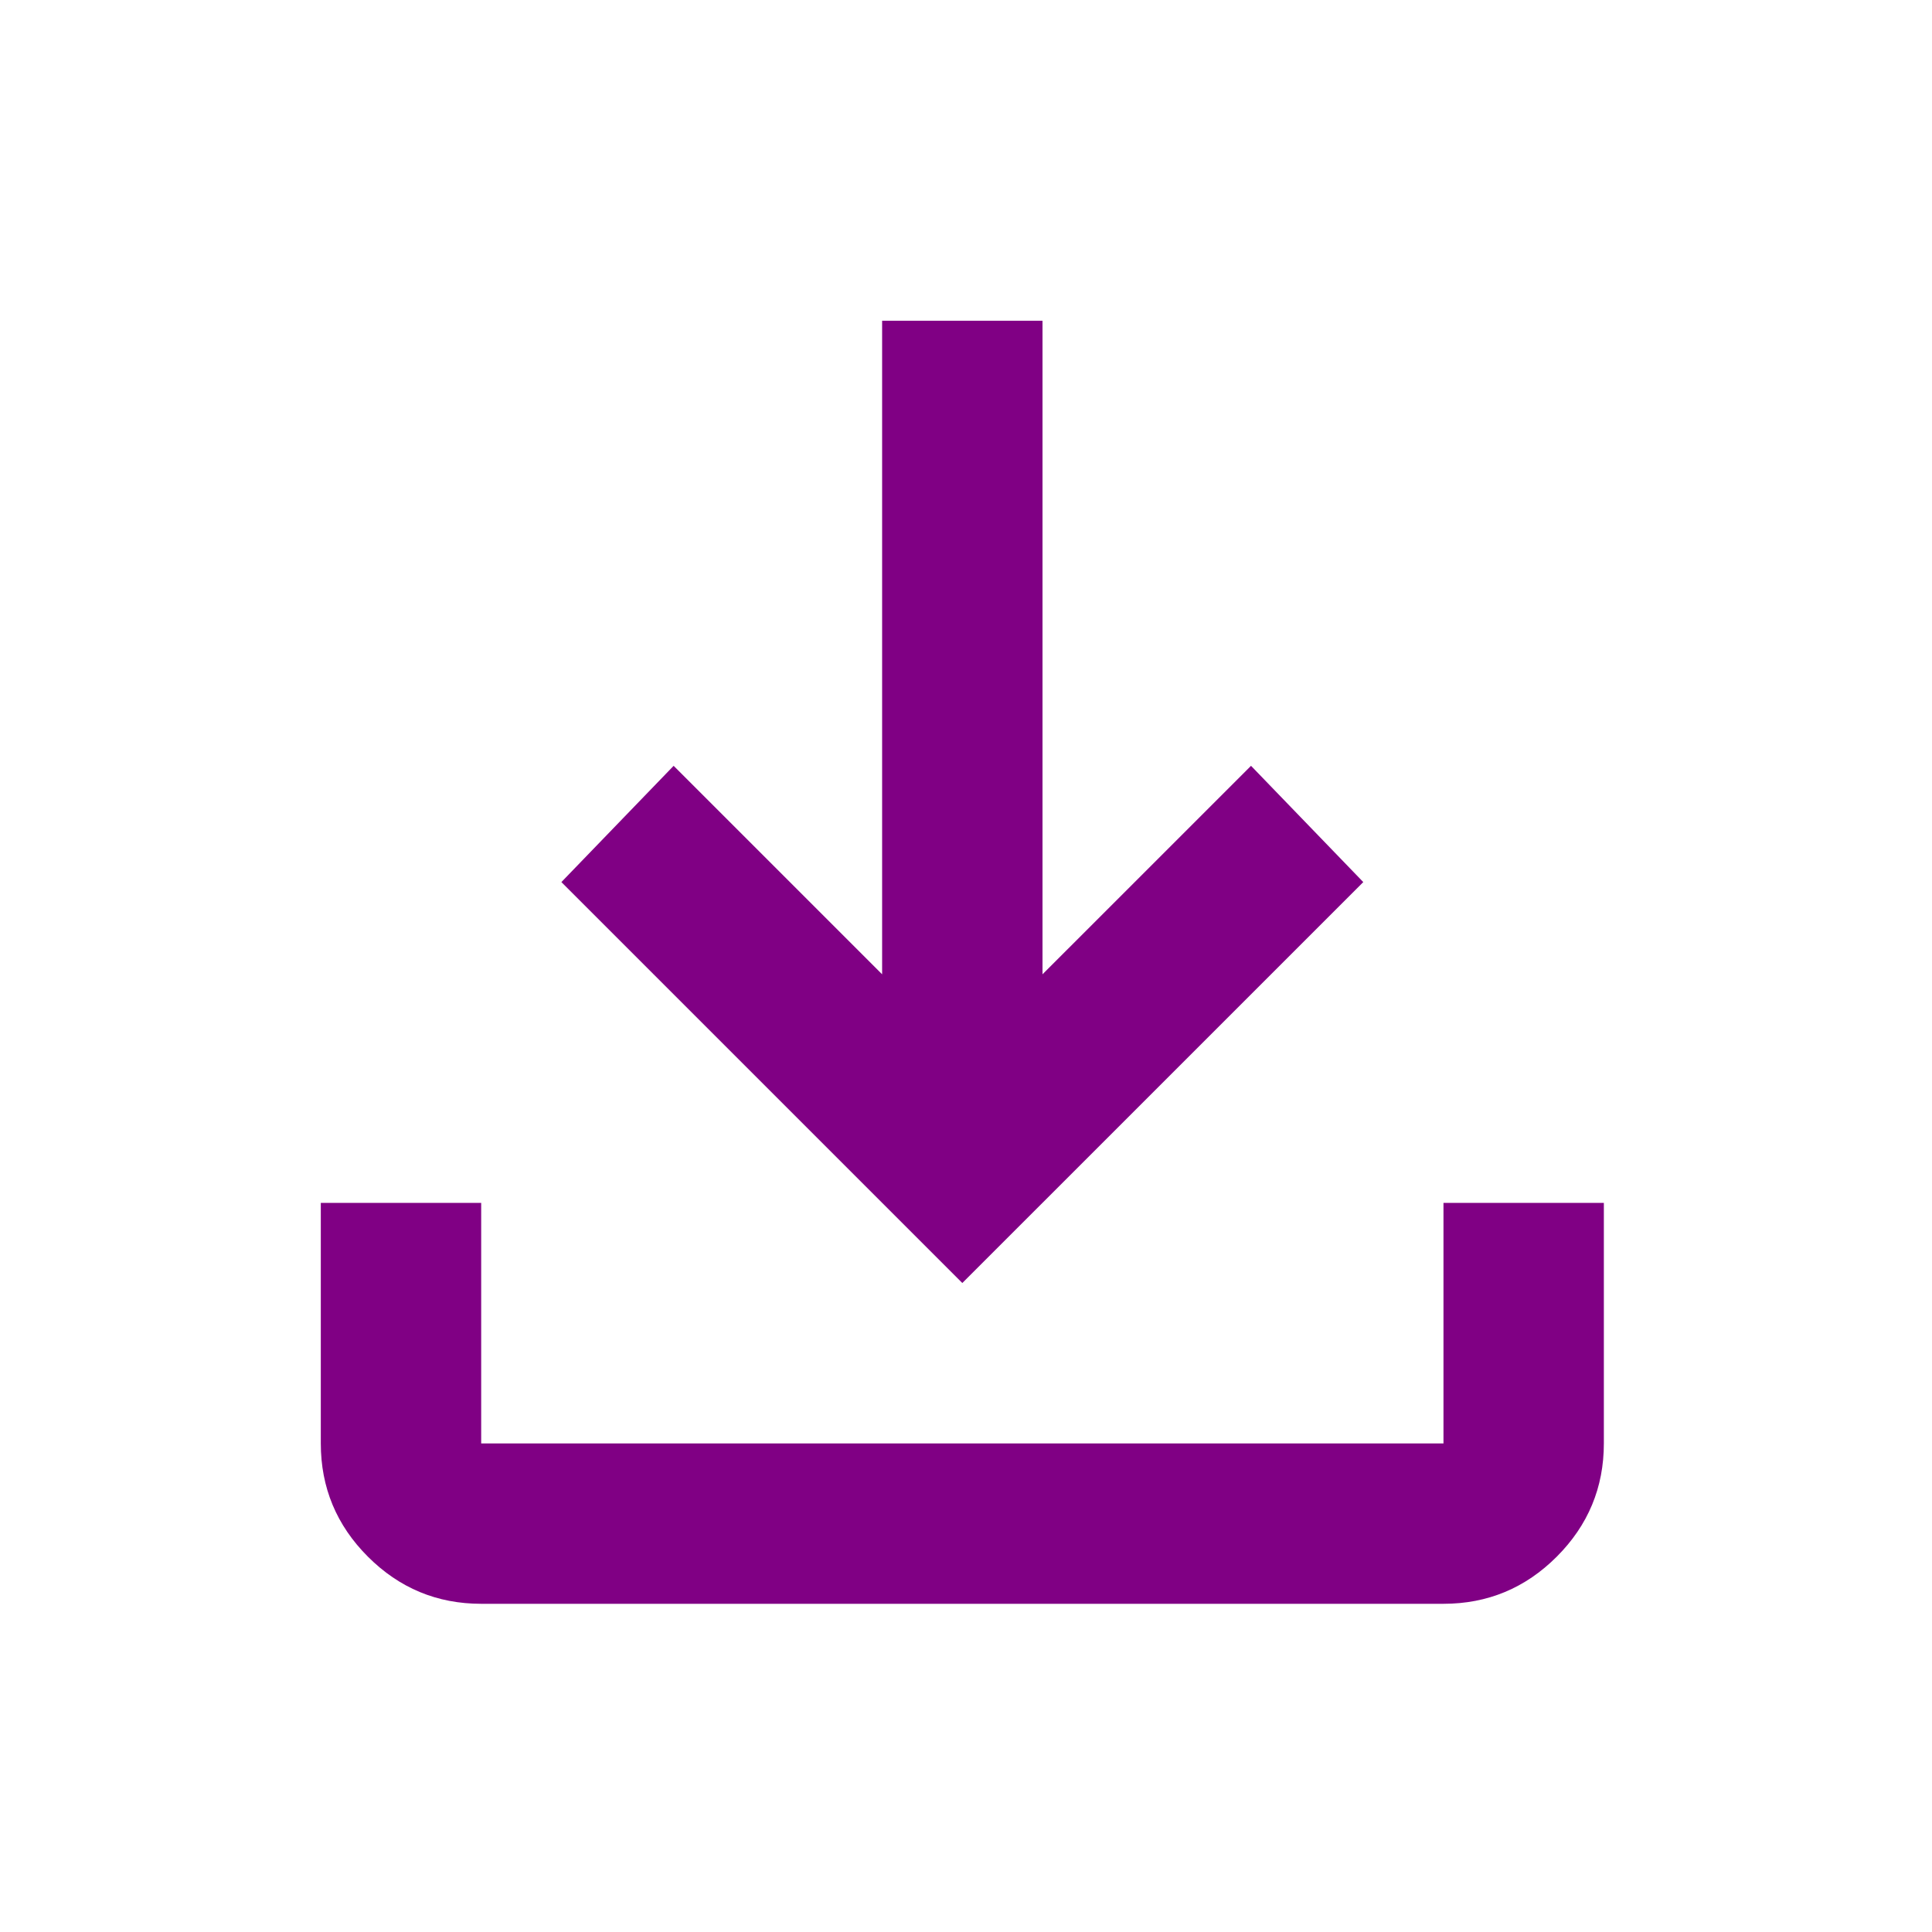
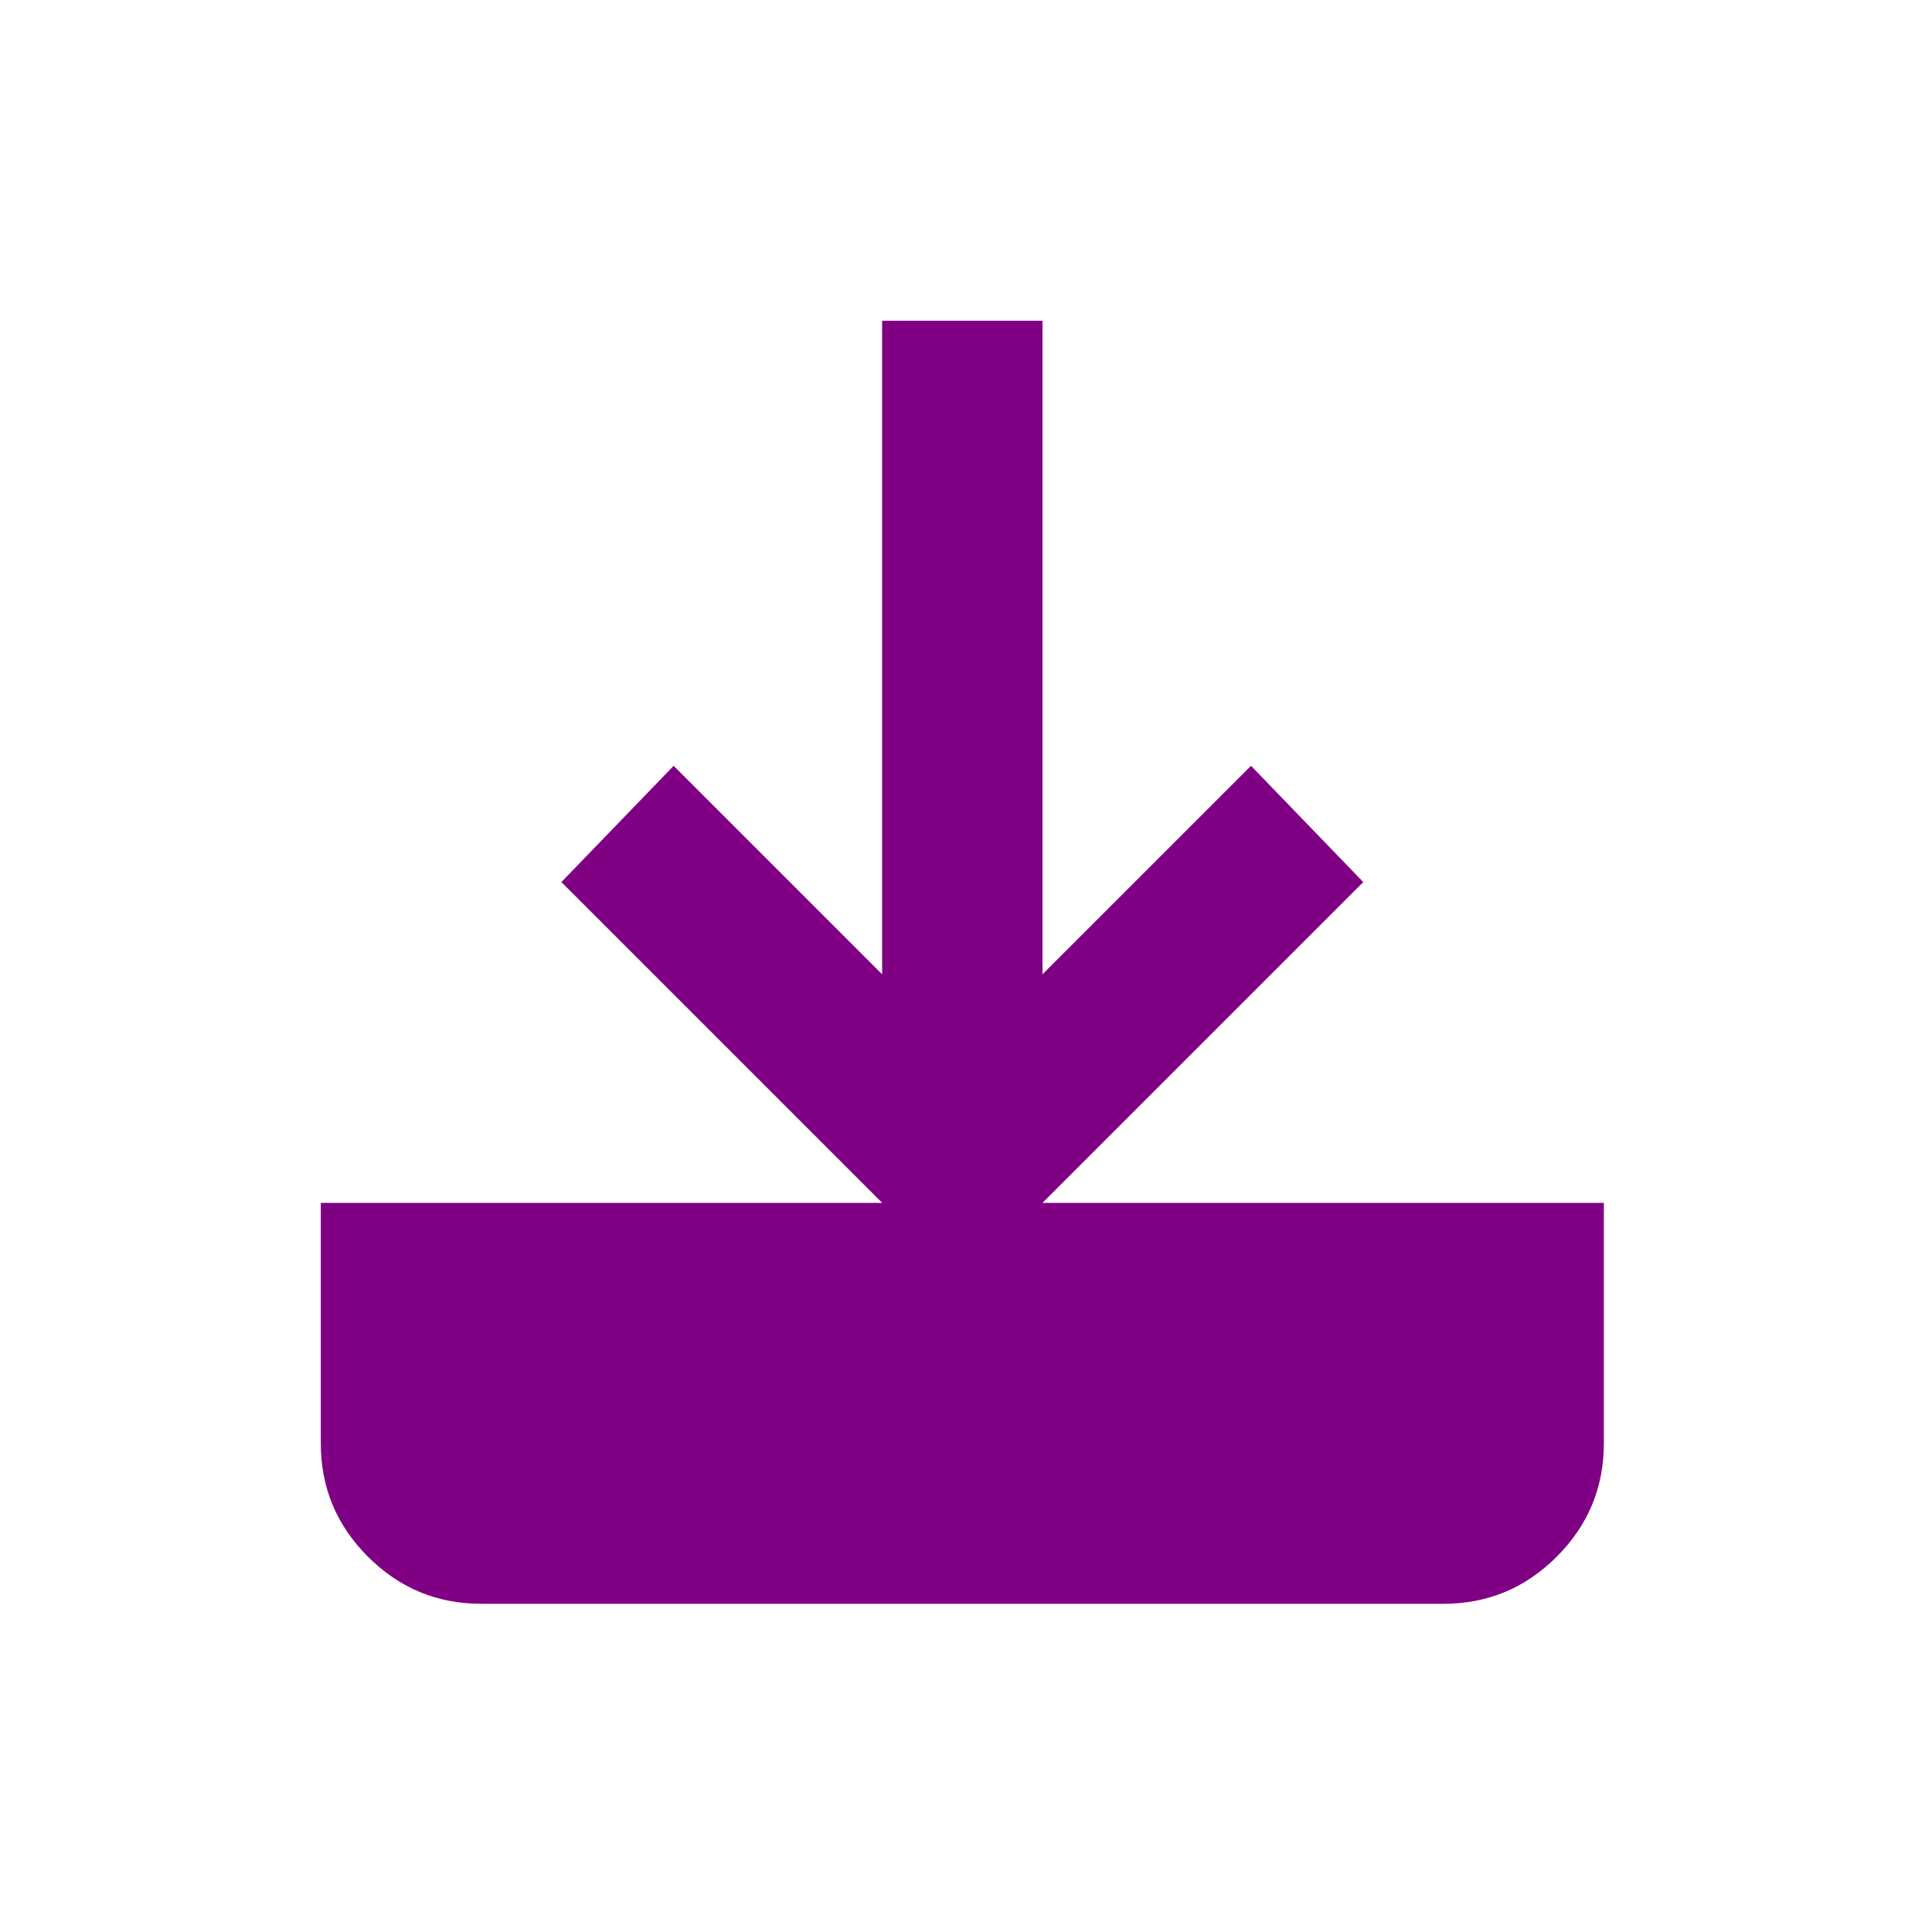
<svg xmlns="http://www.w3.org/2000/svg" width="65" height="65" viewBox="0 0 65 65" fill="none">
-   <path d="M32.376 43.166L18.887 29.677L22.664 25.765L29.678 32.779V10.791H35.074V32.779L42.089 25.765L45.866 29.677L32.376 43.166ZM16.189 53.958C14.705 53.958 13.435 53.43 12.378 52.373C11.321 51.316 10.793 50.046 10.793 48.562V40.469H16.189V48.562H48.564V40.469H53.96V48.562C53.96 50.046 53.431 51.316 52.375 52.373C51.318 53.43 50.048 53.958 48.564 53.958H16.189Z" fill="#800084" />
+   <path d="M32.376 43.166L18.887 29.677L22.664 25.765L29.678 32.779V10.791H35.074V32.779L42.089 25.765L45.866 29.677L32.376 43.166ZM16.189 53.958C14.705 53.958 13.435 53.43 12.378 52.373C11.321 51.316 10.793 50.046 10.793 48.562V40.469H16.189H48.564V40.469H53.96V48.562C53.96 50.046 53.431 51.316 52.375 52.373C51.318 53.43 50.048 53.958 48.564 53.958H16.189Z" fill="#800084" />
</svg>